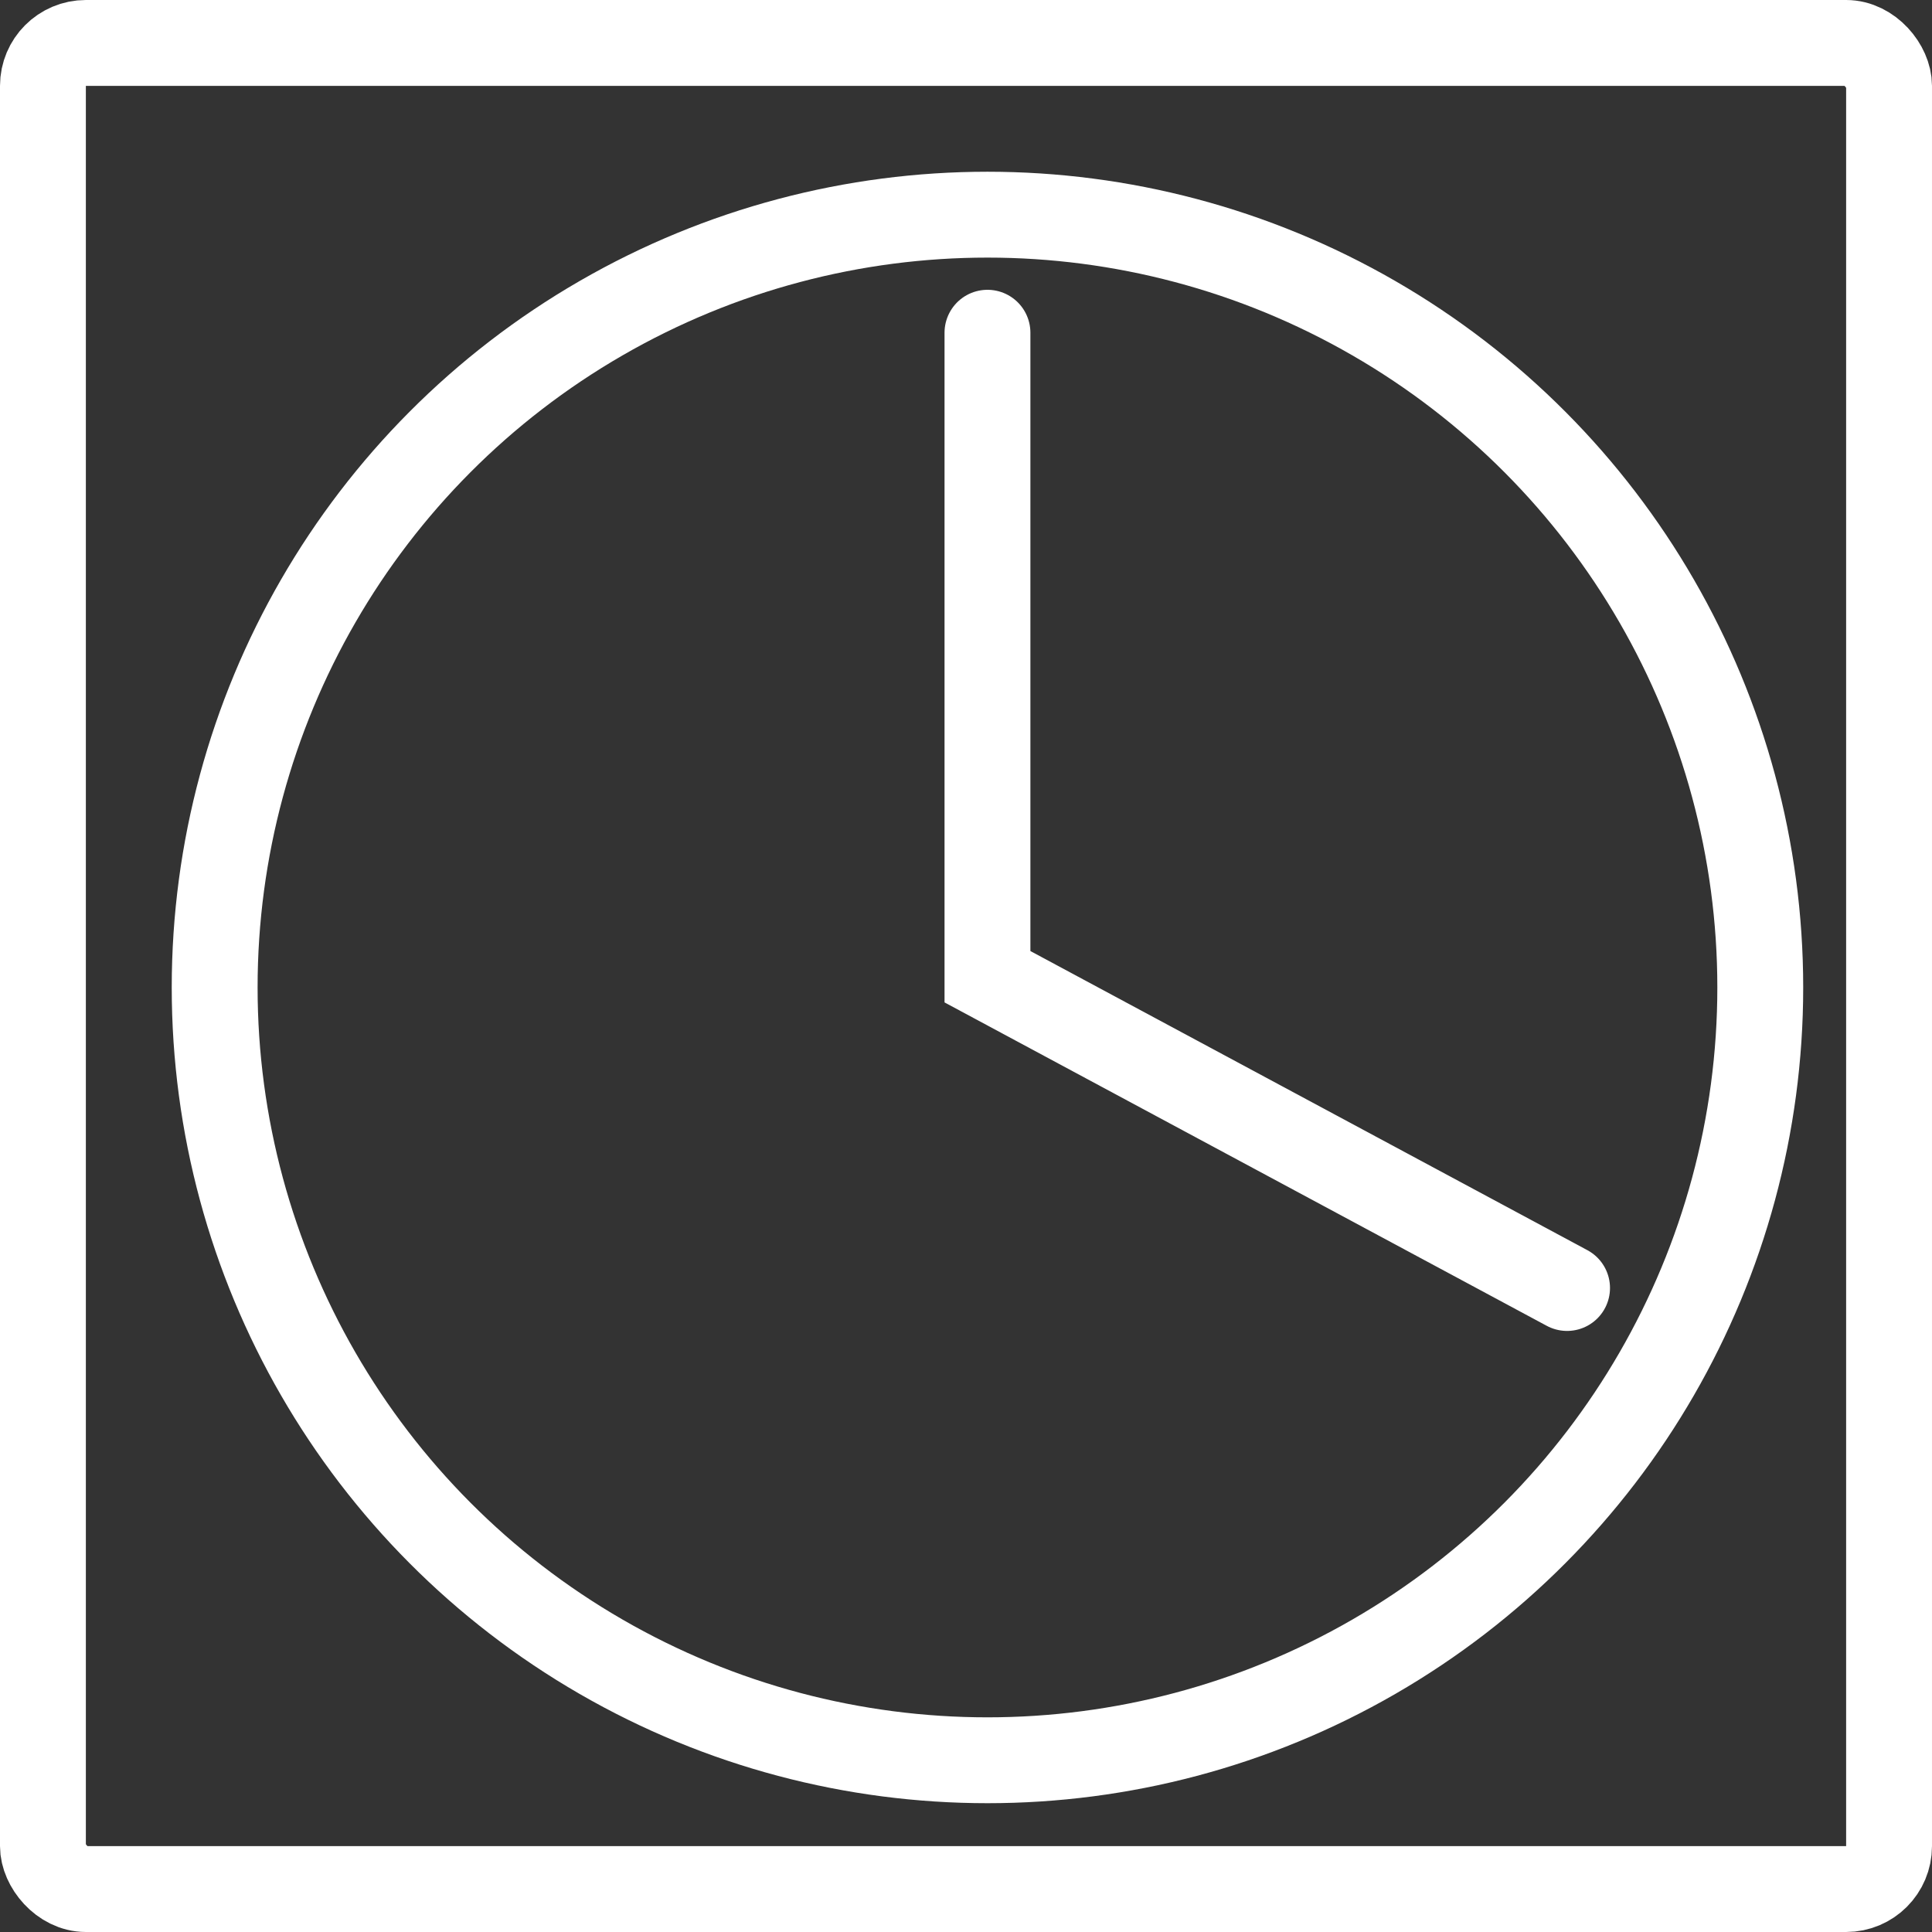
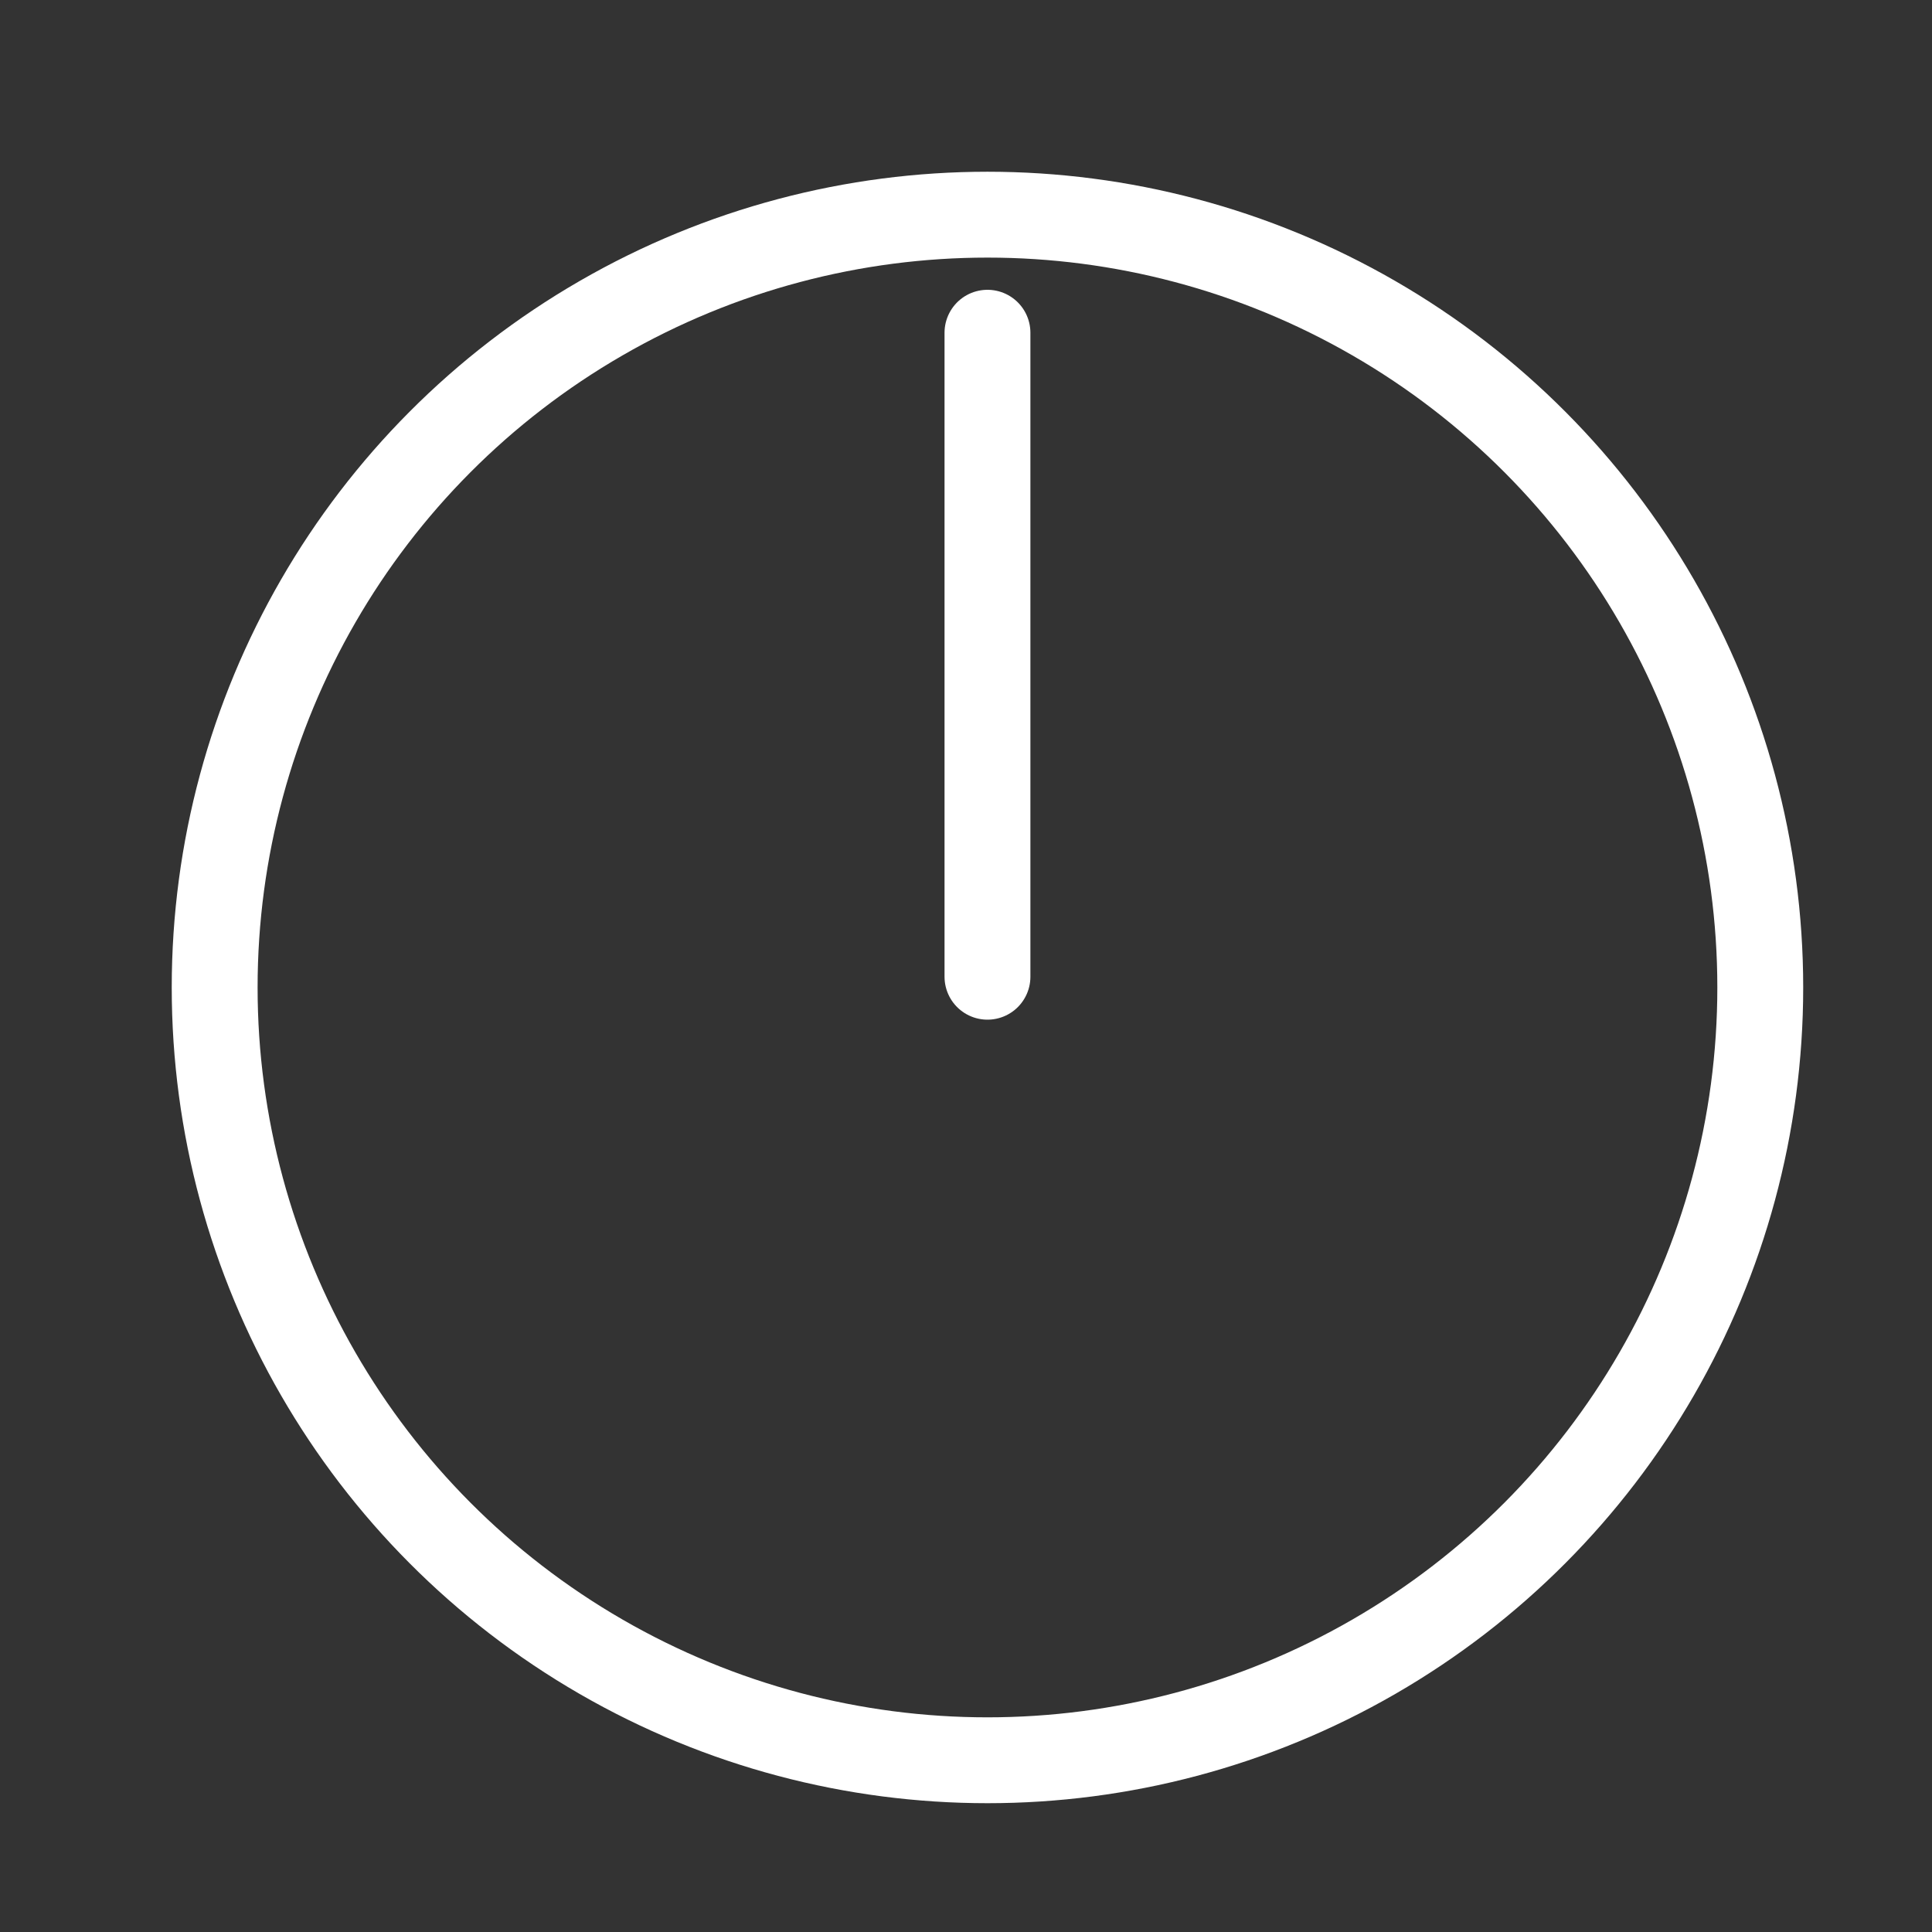
<svg xmlns="http://www.w3.org/2000/svg" width="45" height="45" viewBox="0 0 45 45">
  <rect x="0" y="0" width="45" height="45" fill="#333333" stroke="none" />
  <g id="Groupe_12673" data-name="Groupe 12673" transform="translate(11857 3172)">
    <g id="Groupe_12462" data-name="Groupe 12462" transform="translate(-11857 -3172)">
      <g id="Rectangle_6739" data-name="Rectangle 6739" fill="none" stroke="#fff" stroke-width="2">
-         <rect width="45" height="45" rx="2" stroke="none" />
-         <rect x="1" y="1" width="43" height="43" rx="1" fill="none" />
-       </g>
+         </g>
    </g>
    <g id="Groupe_12463" data-name="Groupe 12463" transform="translate(1 1)">
      <g id="Ellipse_5563" data-name="Ellipse 5563" transform="translate(-11854 -3169)" fill="none" stroke="#fff" stroke-linecap="round" stroke-width="2">
-         <circle cx="19" cy="19" r="19" stroke="none" />
        <circle cx="19" cy="19" r="18" fill="none" />
      </g>
-       <path id="Tracé_21757" data-name="Tracé 21757" d="M-11835-3165.25v15l13.5,7.25" fill="none" stroke="#fff" stroke-linecap="round" stroke-width="2" />
+       <path id="Tracé_21757" data-name="Tracé 21757" d="M-11835-3165.25v15" fill="none" stroke="#fff" stroke-linecap="round" stroke-width="2" />
    </g>
  </g>
</svg>